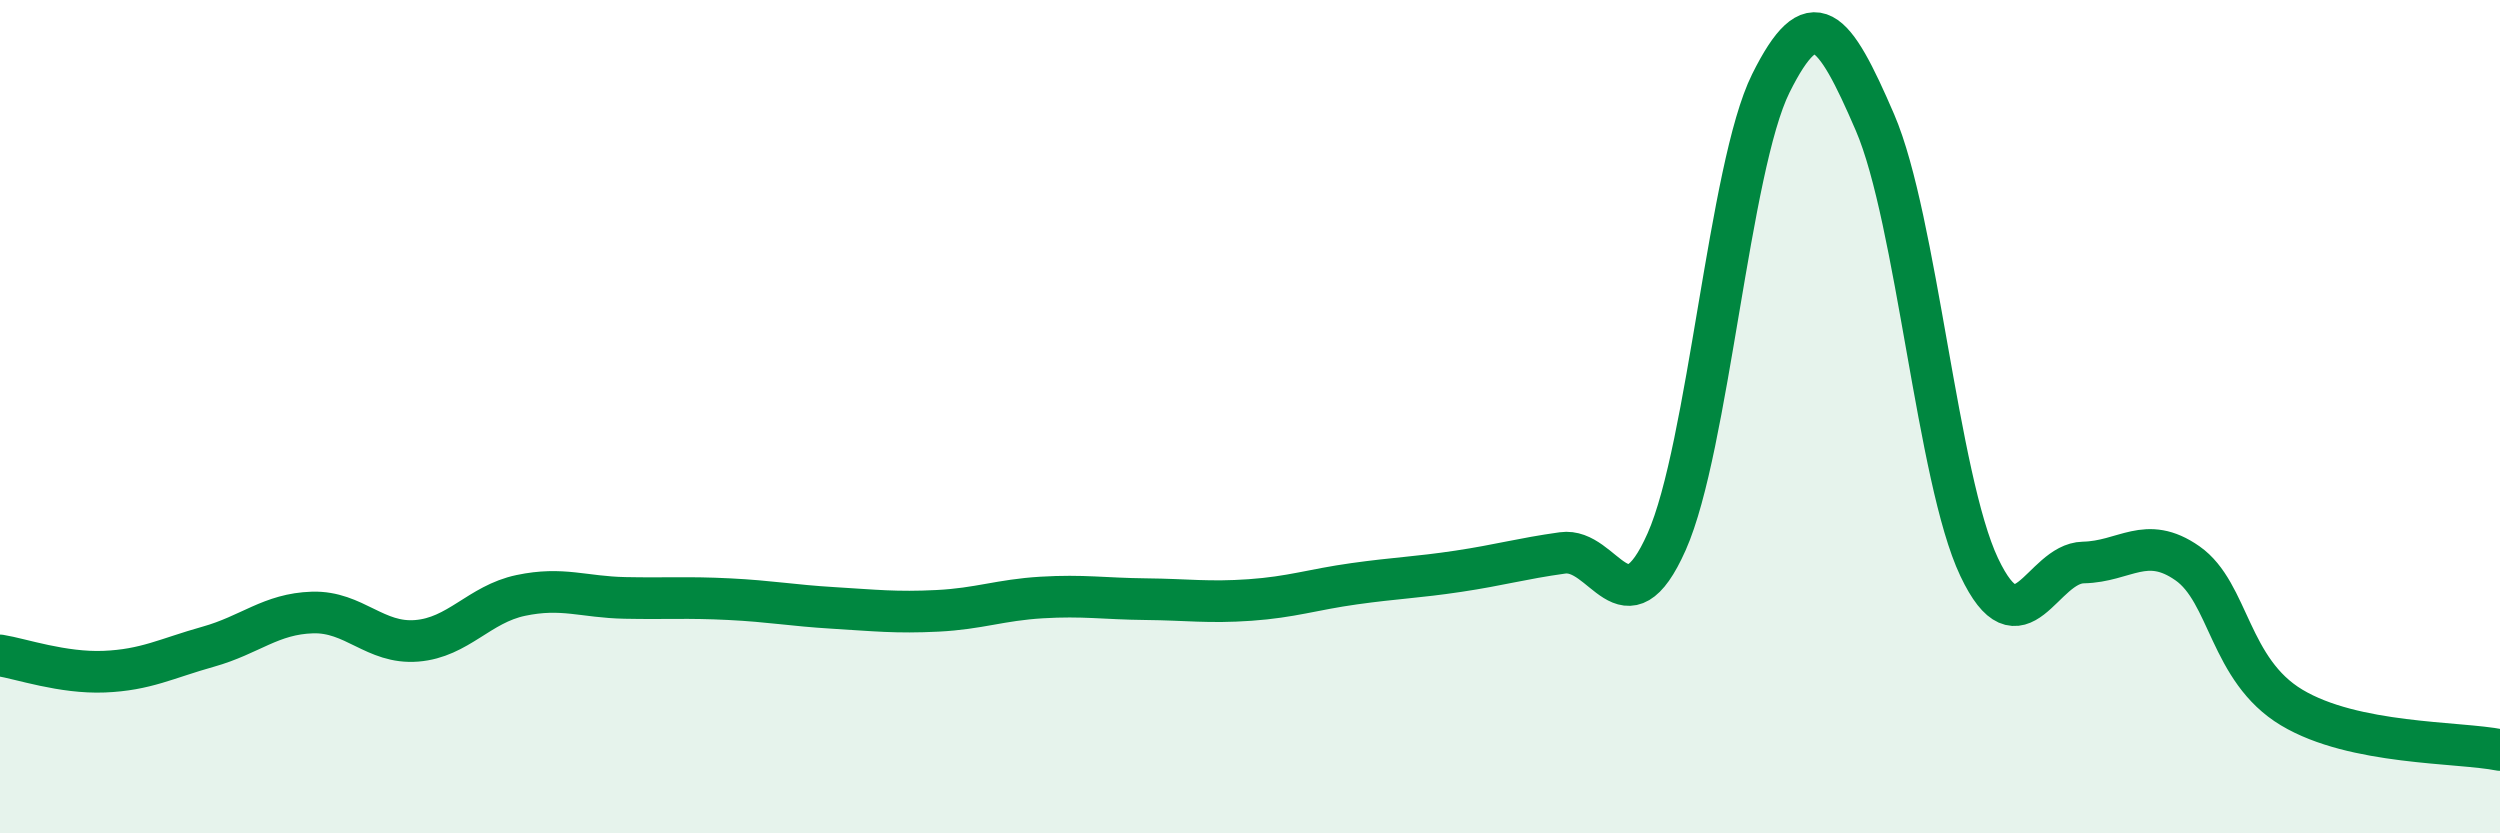
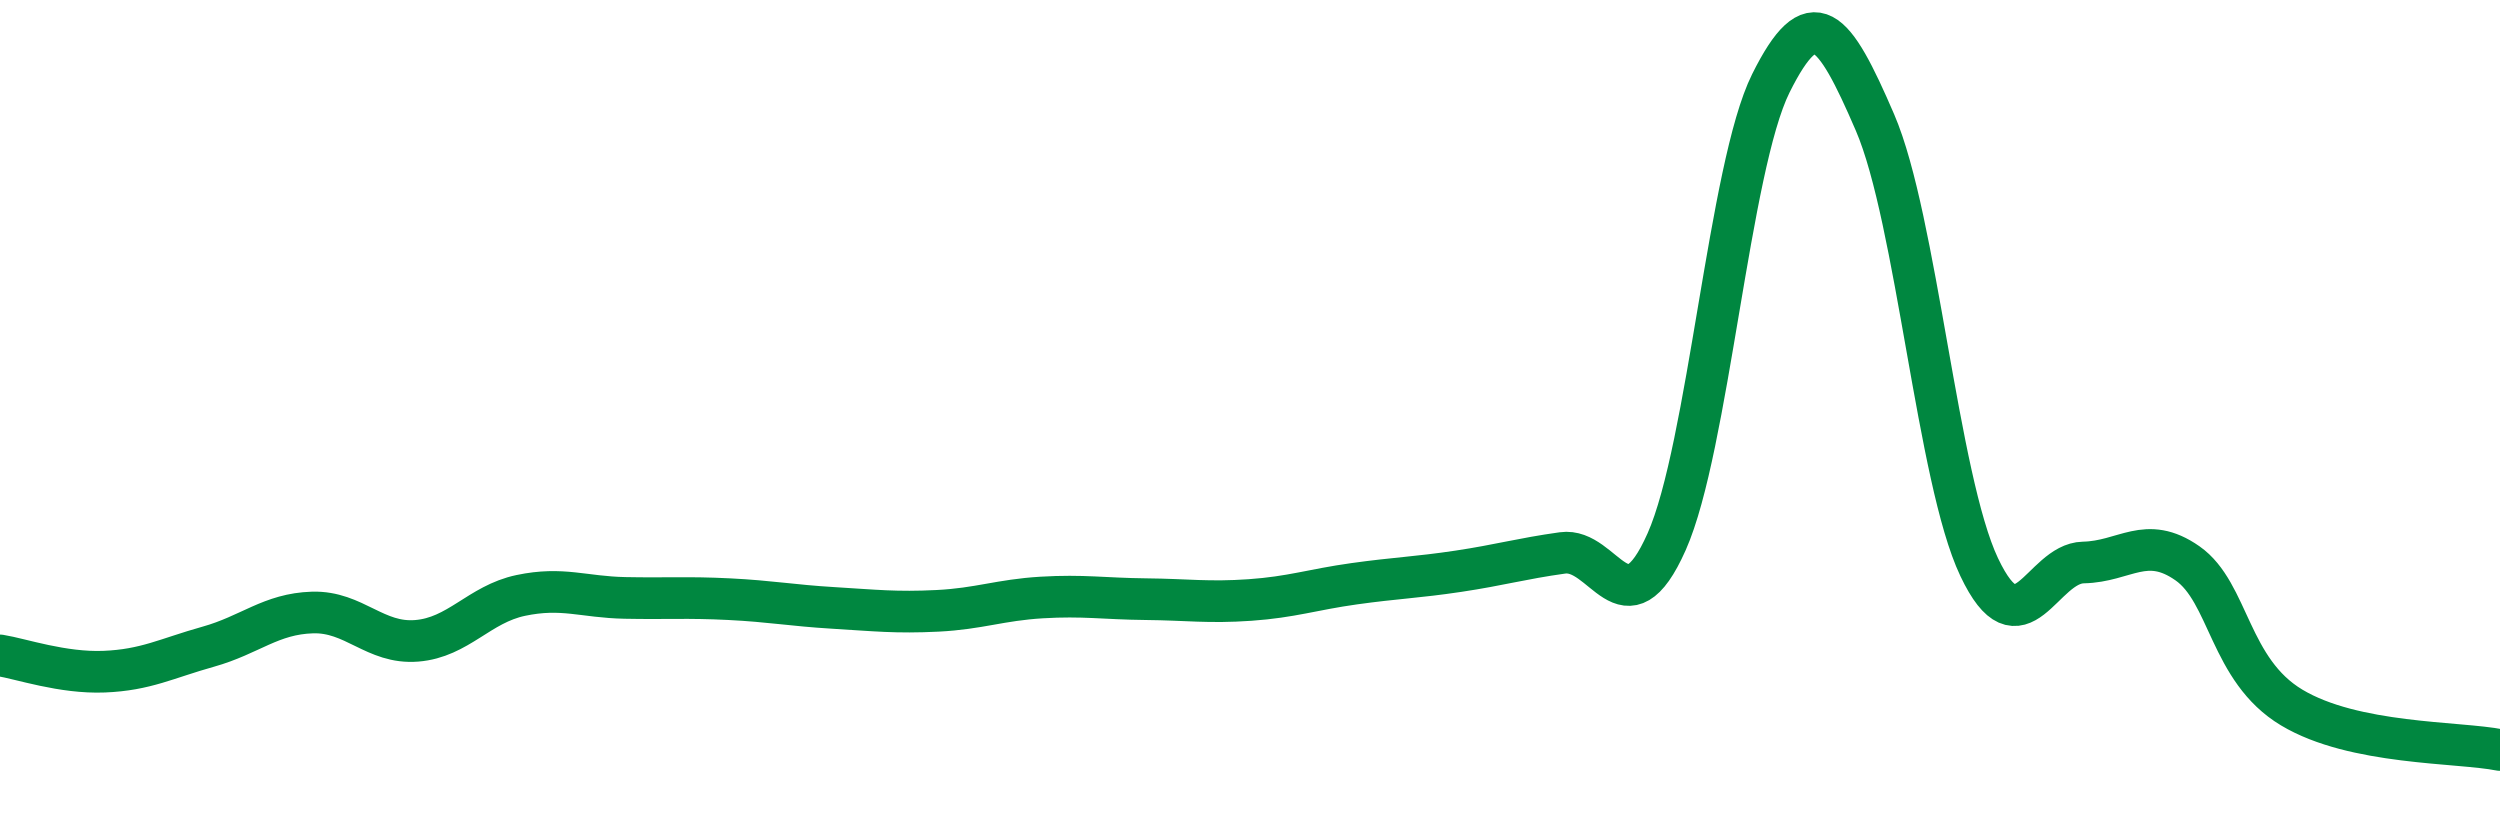
<svg xmlns="http://www.w3.org/2000/svg" width="60" height="20" viewBox="0 0 60 20">
-   <path d="M 0,15.73 C 0.5,15.81 1.5,16.16 2.5,16.12 C 3.5,16.08 4,15.8 5,15.52 C 6,15.24 6.5,14.73 7.5,14.7 C 8.5,14.67 9,15.46 10,15.38 C 11,15.3 11.5,14.5 12.5,14.29 C 13.5,14.08 14,14.33 15,14.35 C 16,14.37 16.5,14.33 17.5,14.38 C 18.5,14.43 19,14.53 20,14.59 C 21,14.65 21.5,14.71 22.5,14.66 C 23.5,14.61 24,14.4 25,14.34 C 26,14.28 26.5,14.37 27.5,14.38 C 28.5,14.39 29,14.47 30,14.4 C 31,14.33 31.5,14.15 32.5,14.01 C 33.5,13.87 34,13.86 35,13.71 C 36,13.56 36.5,13.41 37.5,13.27 C 38.5,13.13 39,15.25 40,13 C 41,10.75 41.5,4.01 42.5,2 C 43.5,-0.01 44,0.62 45,2.94 C 46,5.26 46.5,11.5 47.5,13.61 C 48.5,15.72 49,13.52 50,13.5 C 51,13.48 51.5,12.82 52.5,13.52 C 53.5,14.22 53.5,16.08 55,16.98 C 56.5,17.88 59,17.8 60,18L60 20L0 20Z" fill="#008740" opacity="0.1" stroke-linecap="round" stroke-linejoin="round" />
  <path d="M 0,15.73 C 0.5,15.81 1.5,16.16 2.5,16.12 C 3.5,16.08 4,15.8 5,15.52 C 6,15.24 6.5,14.73 7.5,14.7 C 8.5,14.67 9,15.46 10,15.38 C 11,15.3 11.5,14.5 12.5,14.29 C 13.5,14.08 14,14.33 15,14.35 C 16,14.37 16.5,14.33 17.5,14.38 C 18.5,14.43 19,14.53 20,14.59 C 21,14.65 21.5,14.71 22.5,14.66 C 23.5,14.61 24,14.4 25,14.34 C 26,14.28 26.5,14.37 27.5,14.38 C 28.5,14.39 29,14.47 30,14.4 C 31,14.33 31.5,14.15 32.5,14.01 C 33.5,13.87 34,13.86 35,13.71 C 36,13.56 36.5,13.41 37.5,13.27 C 38.5,13.13 39,15.25 40,13 C 41,10.75 41.5,4.01 42.5,2 C 43.5,-0.01 44,0.62 45,2.94 C 46,5.26 46.5,11.5 47.5,13.61 C 48.5,15.72 49,13.52 50,13.5 C 51,13.48 51.5,12.82 52.5,13.52 C 53.5,14.22 53.5,16.08 55,16.98 C 56.5,17.88 59,17.8 60,18" stroke="#008740" stroke-width="1" fill="none" stroke-linecap="round" stroke-linejoin="round" />
</svg>